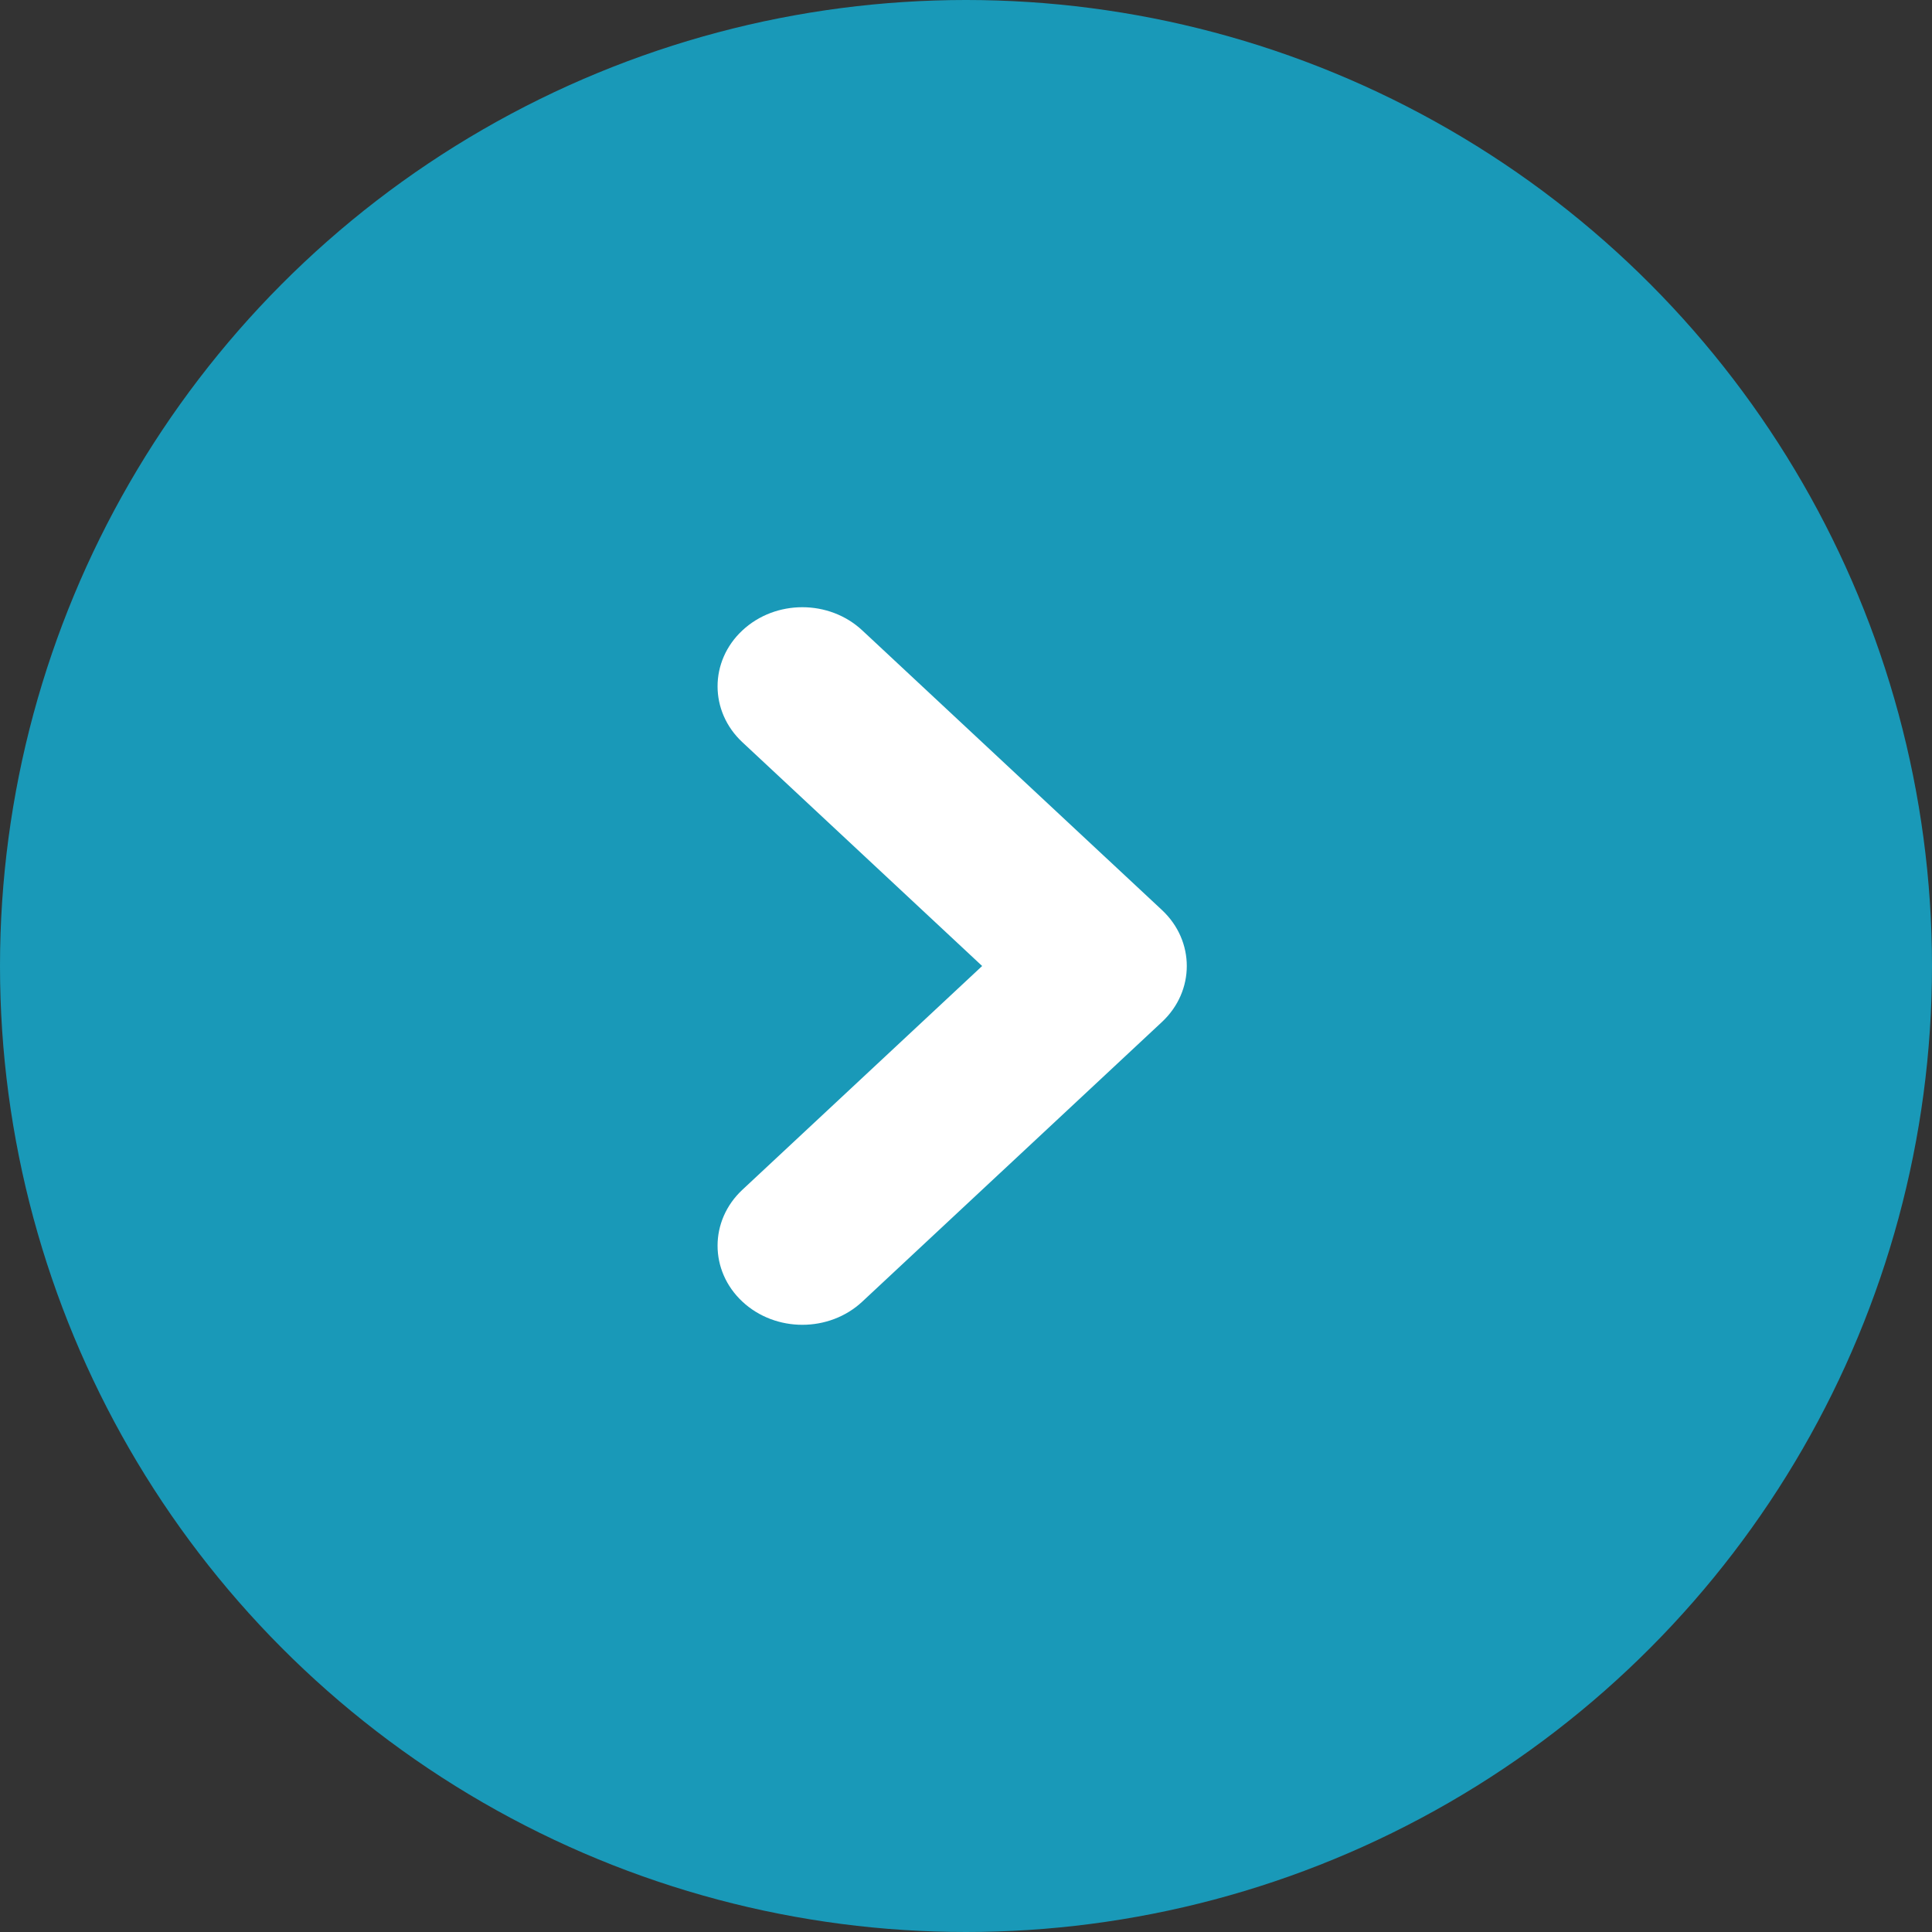
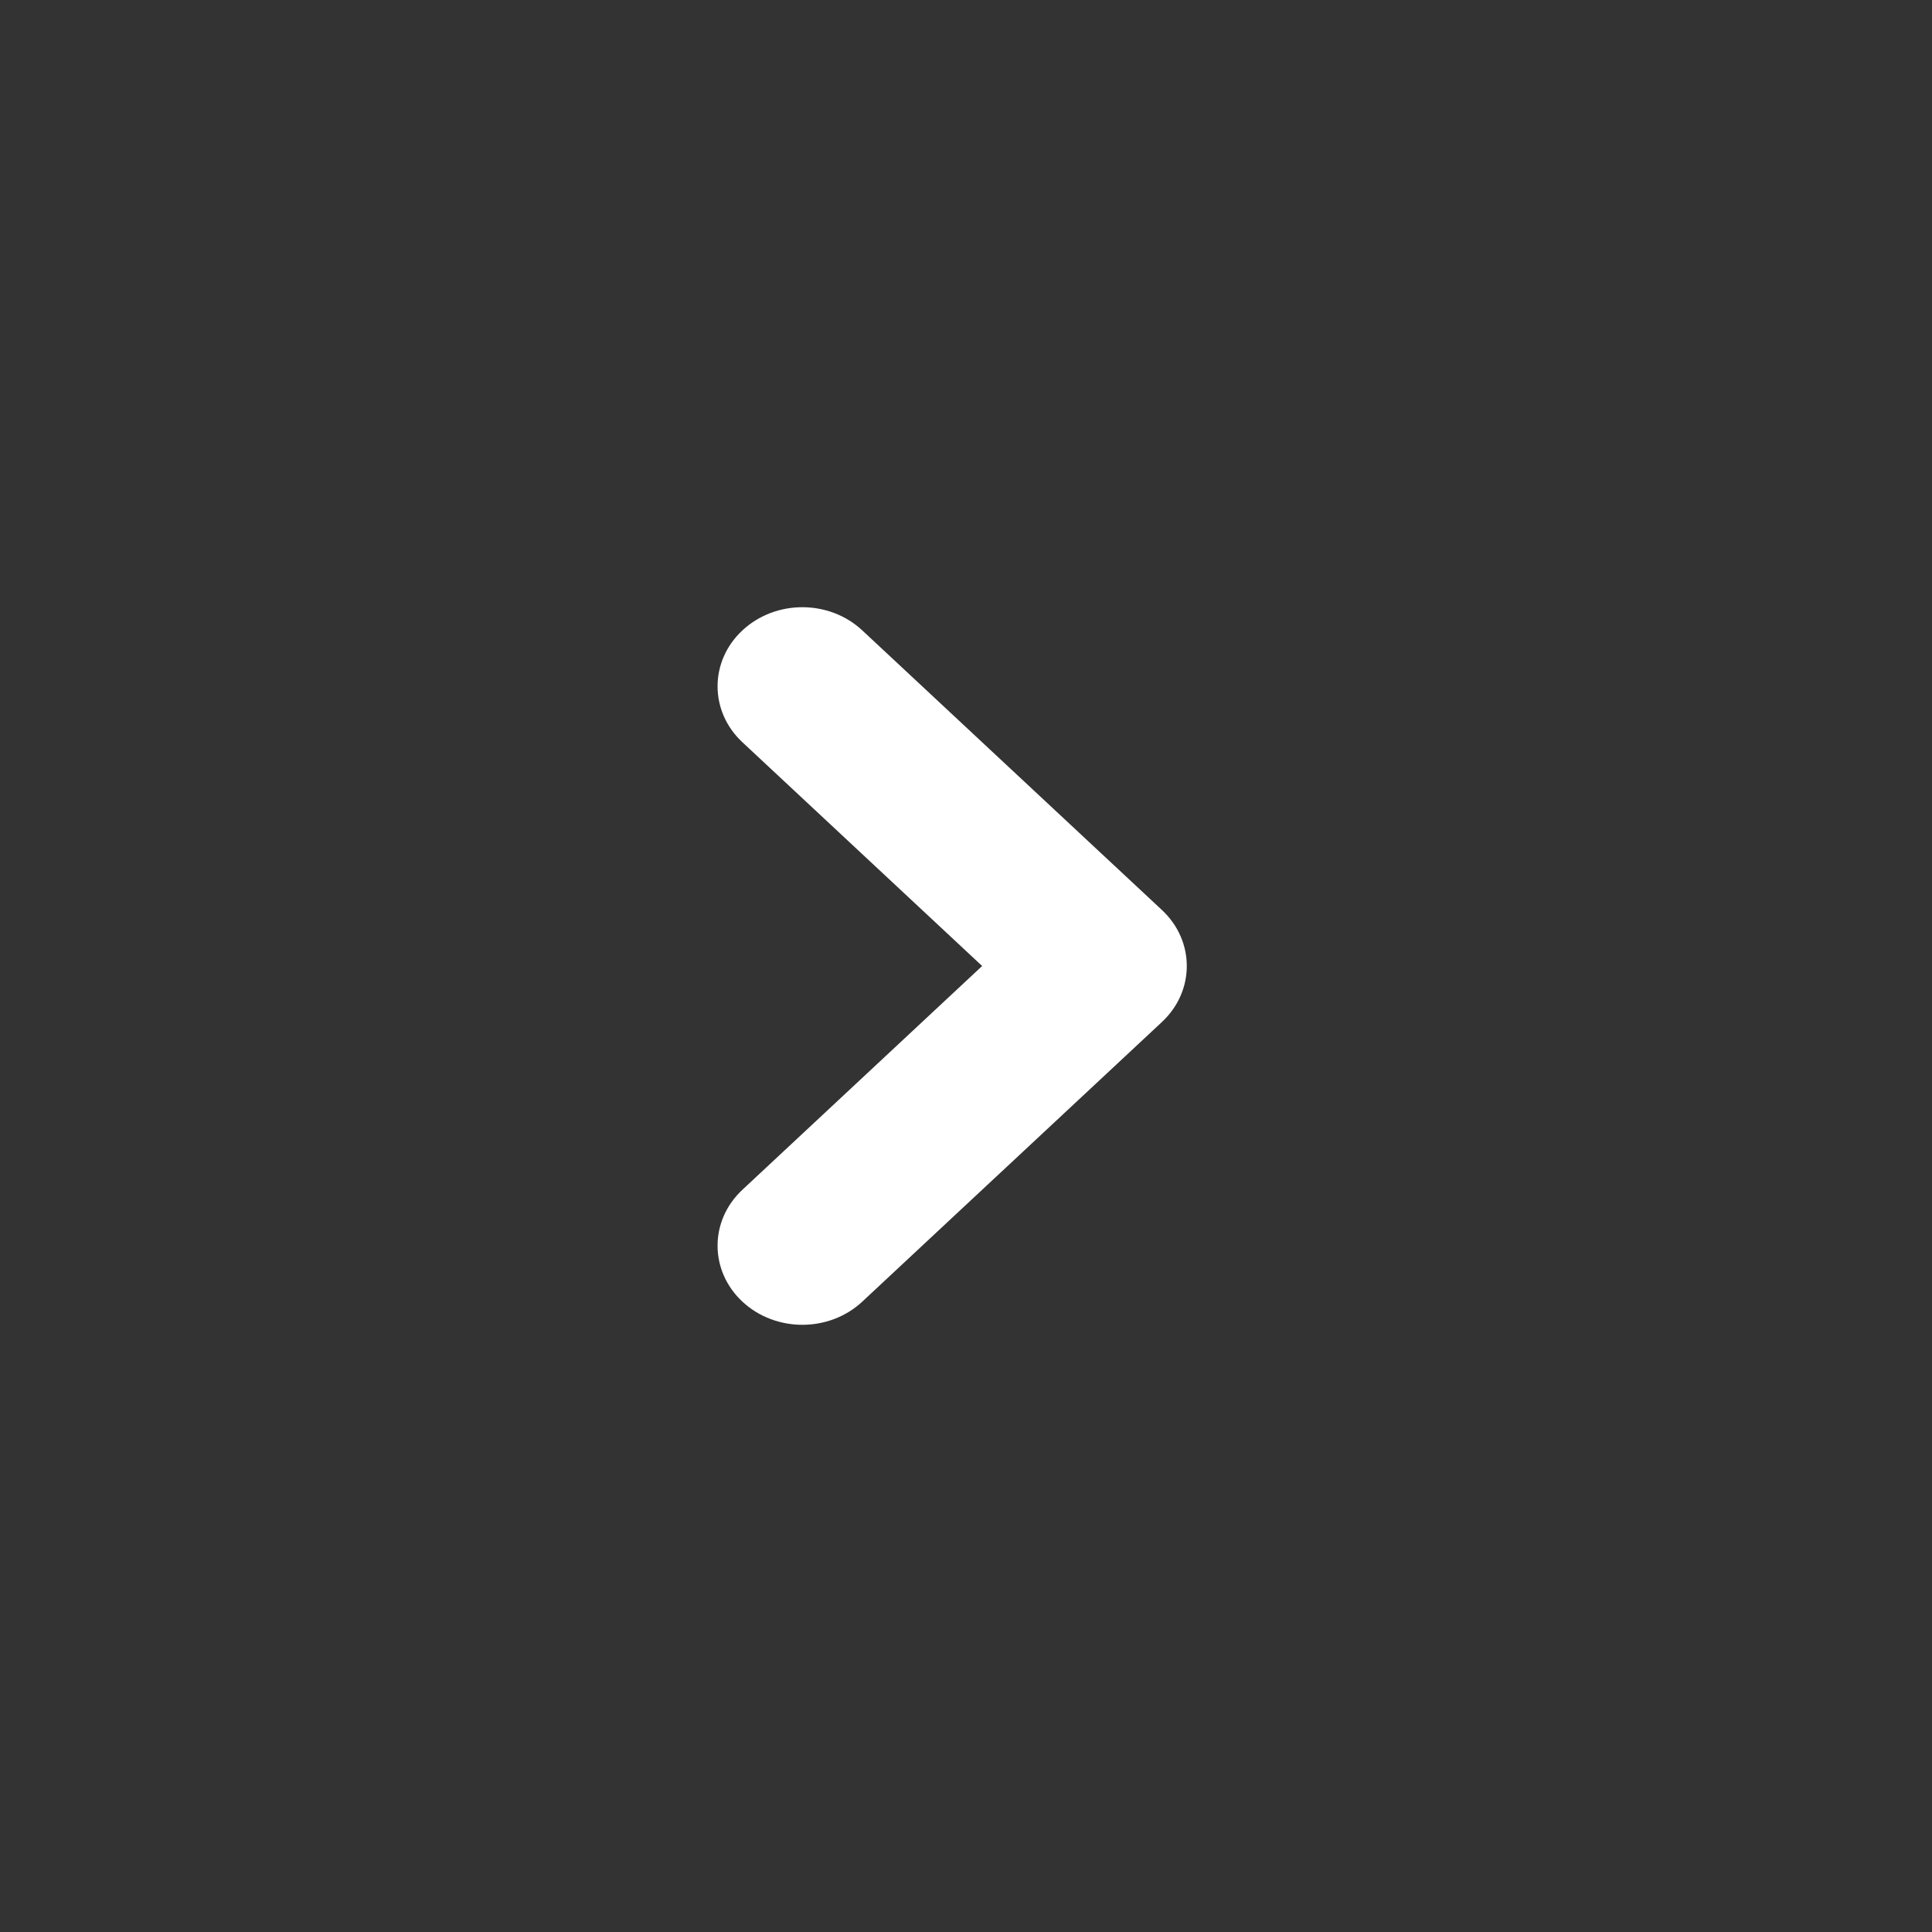
<svg xmlns="http://www.w3.org/2000/svg" width="48" height="48" viewBox="0 0 48 48" fill="none">
  <rect x="0" y="0" width="48" height="48" fill="#333333" stroke="none" />
-   <circle cx="24" cy="24" r="24" fill="#1999B8" />
  <path fill-rule="evenodd" clip-rule="evenodd" d="M18.445 15.662C19.267 14.894 20.601 14.894 21.423 15.662L28.869 22.61C29.691 23.378 29.691 24.622 28.869 25.39L21.423 32.339C20.601 33.106 19.267 33.106 18.445 32.339C17.622 31.571 17.622 30.327 18.445 29.559L24.401 24L18.445 18.441C17.622 17.674 17.622 16.429 18.445 15.662Z" fill="white" />
</svg>